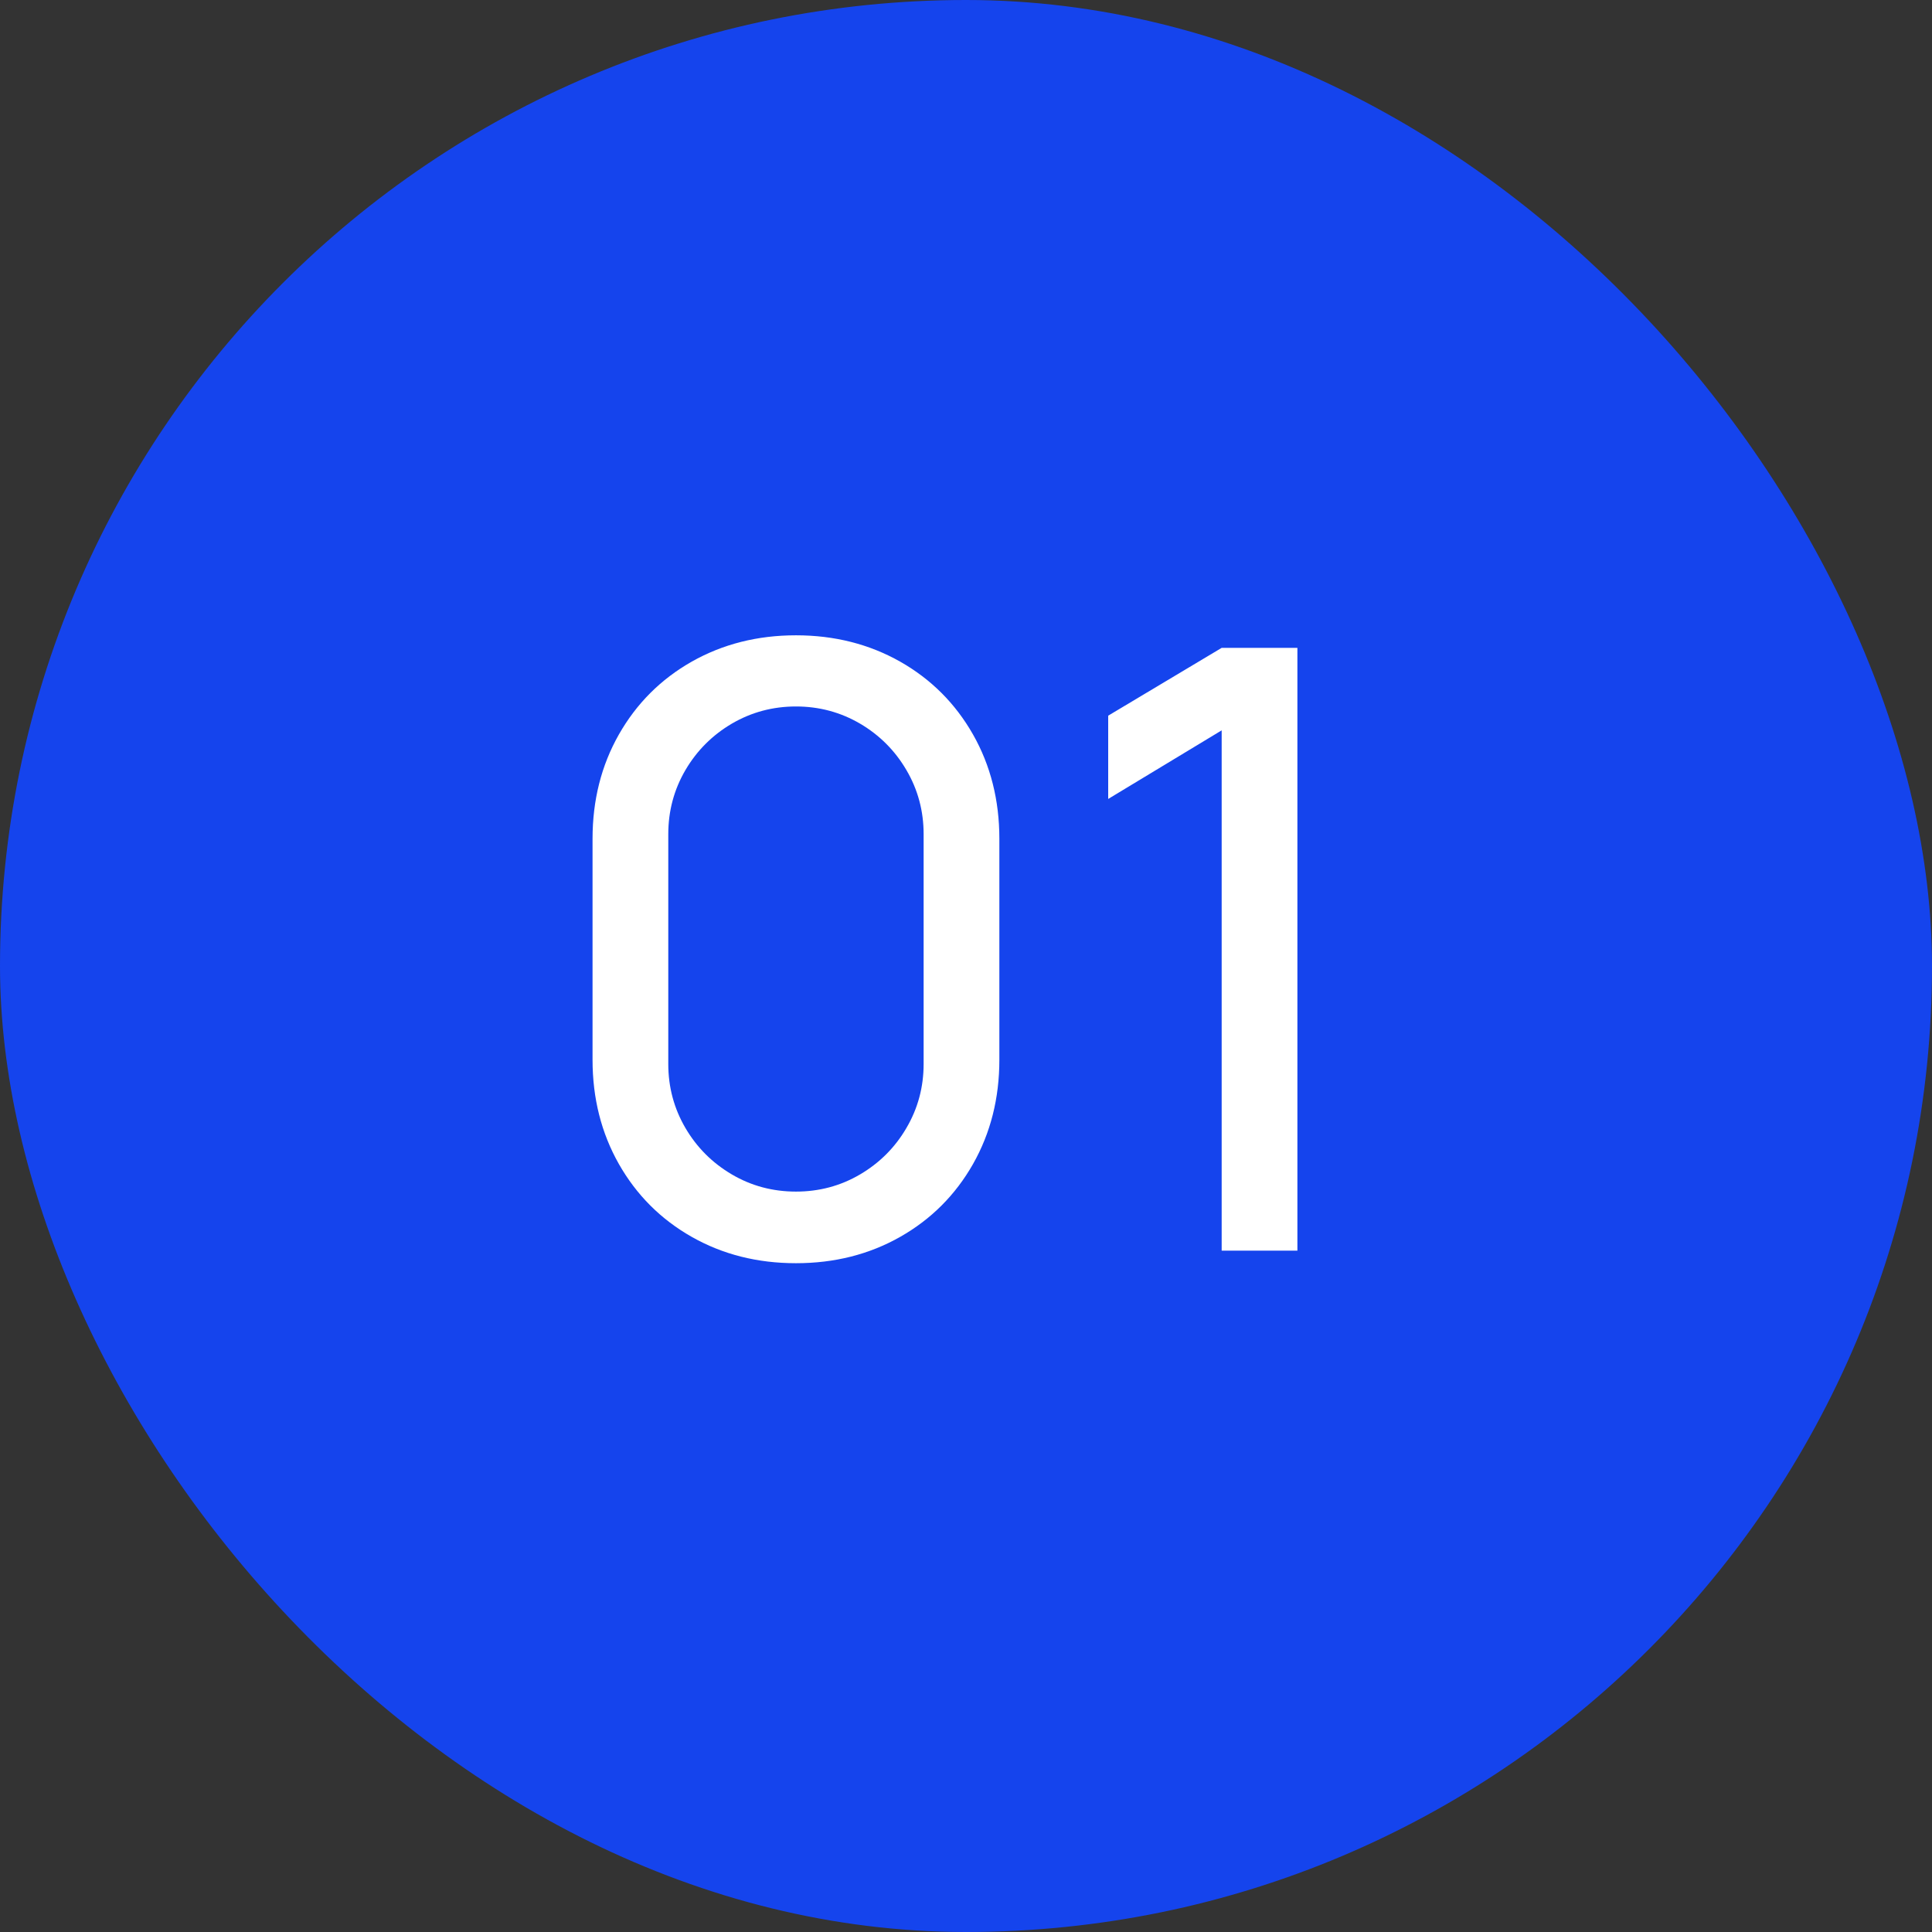
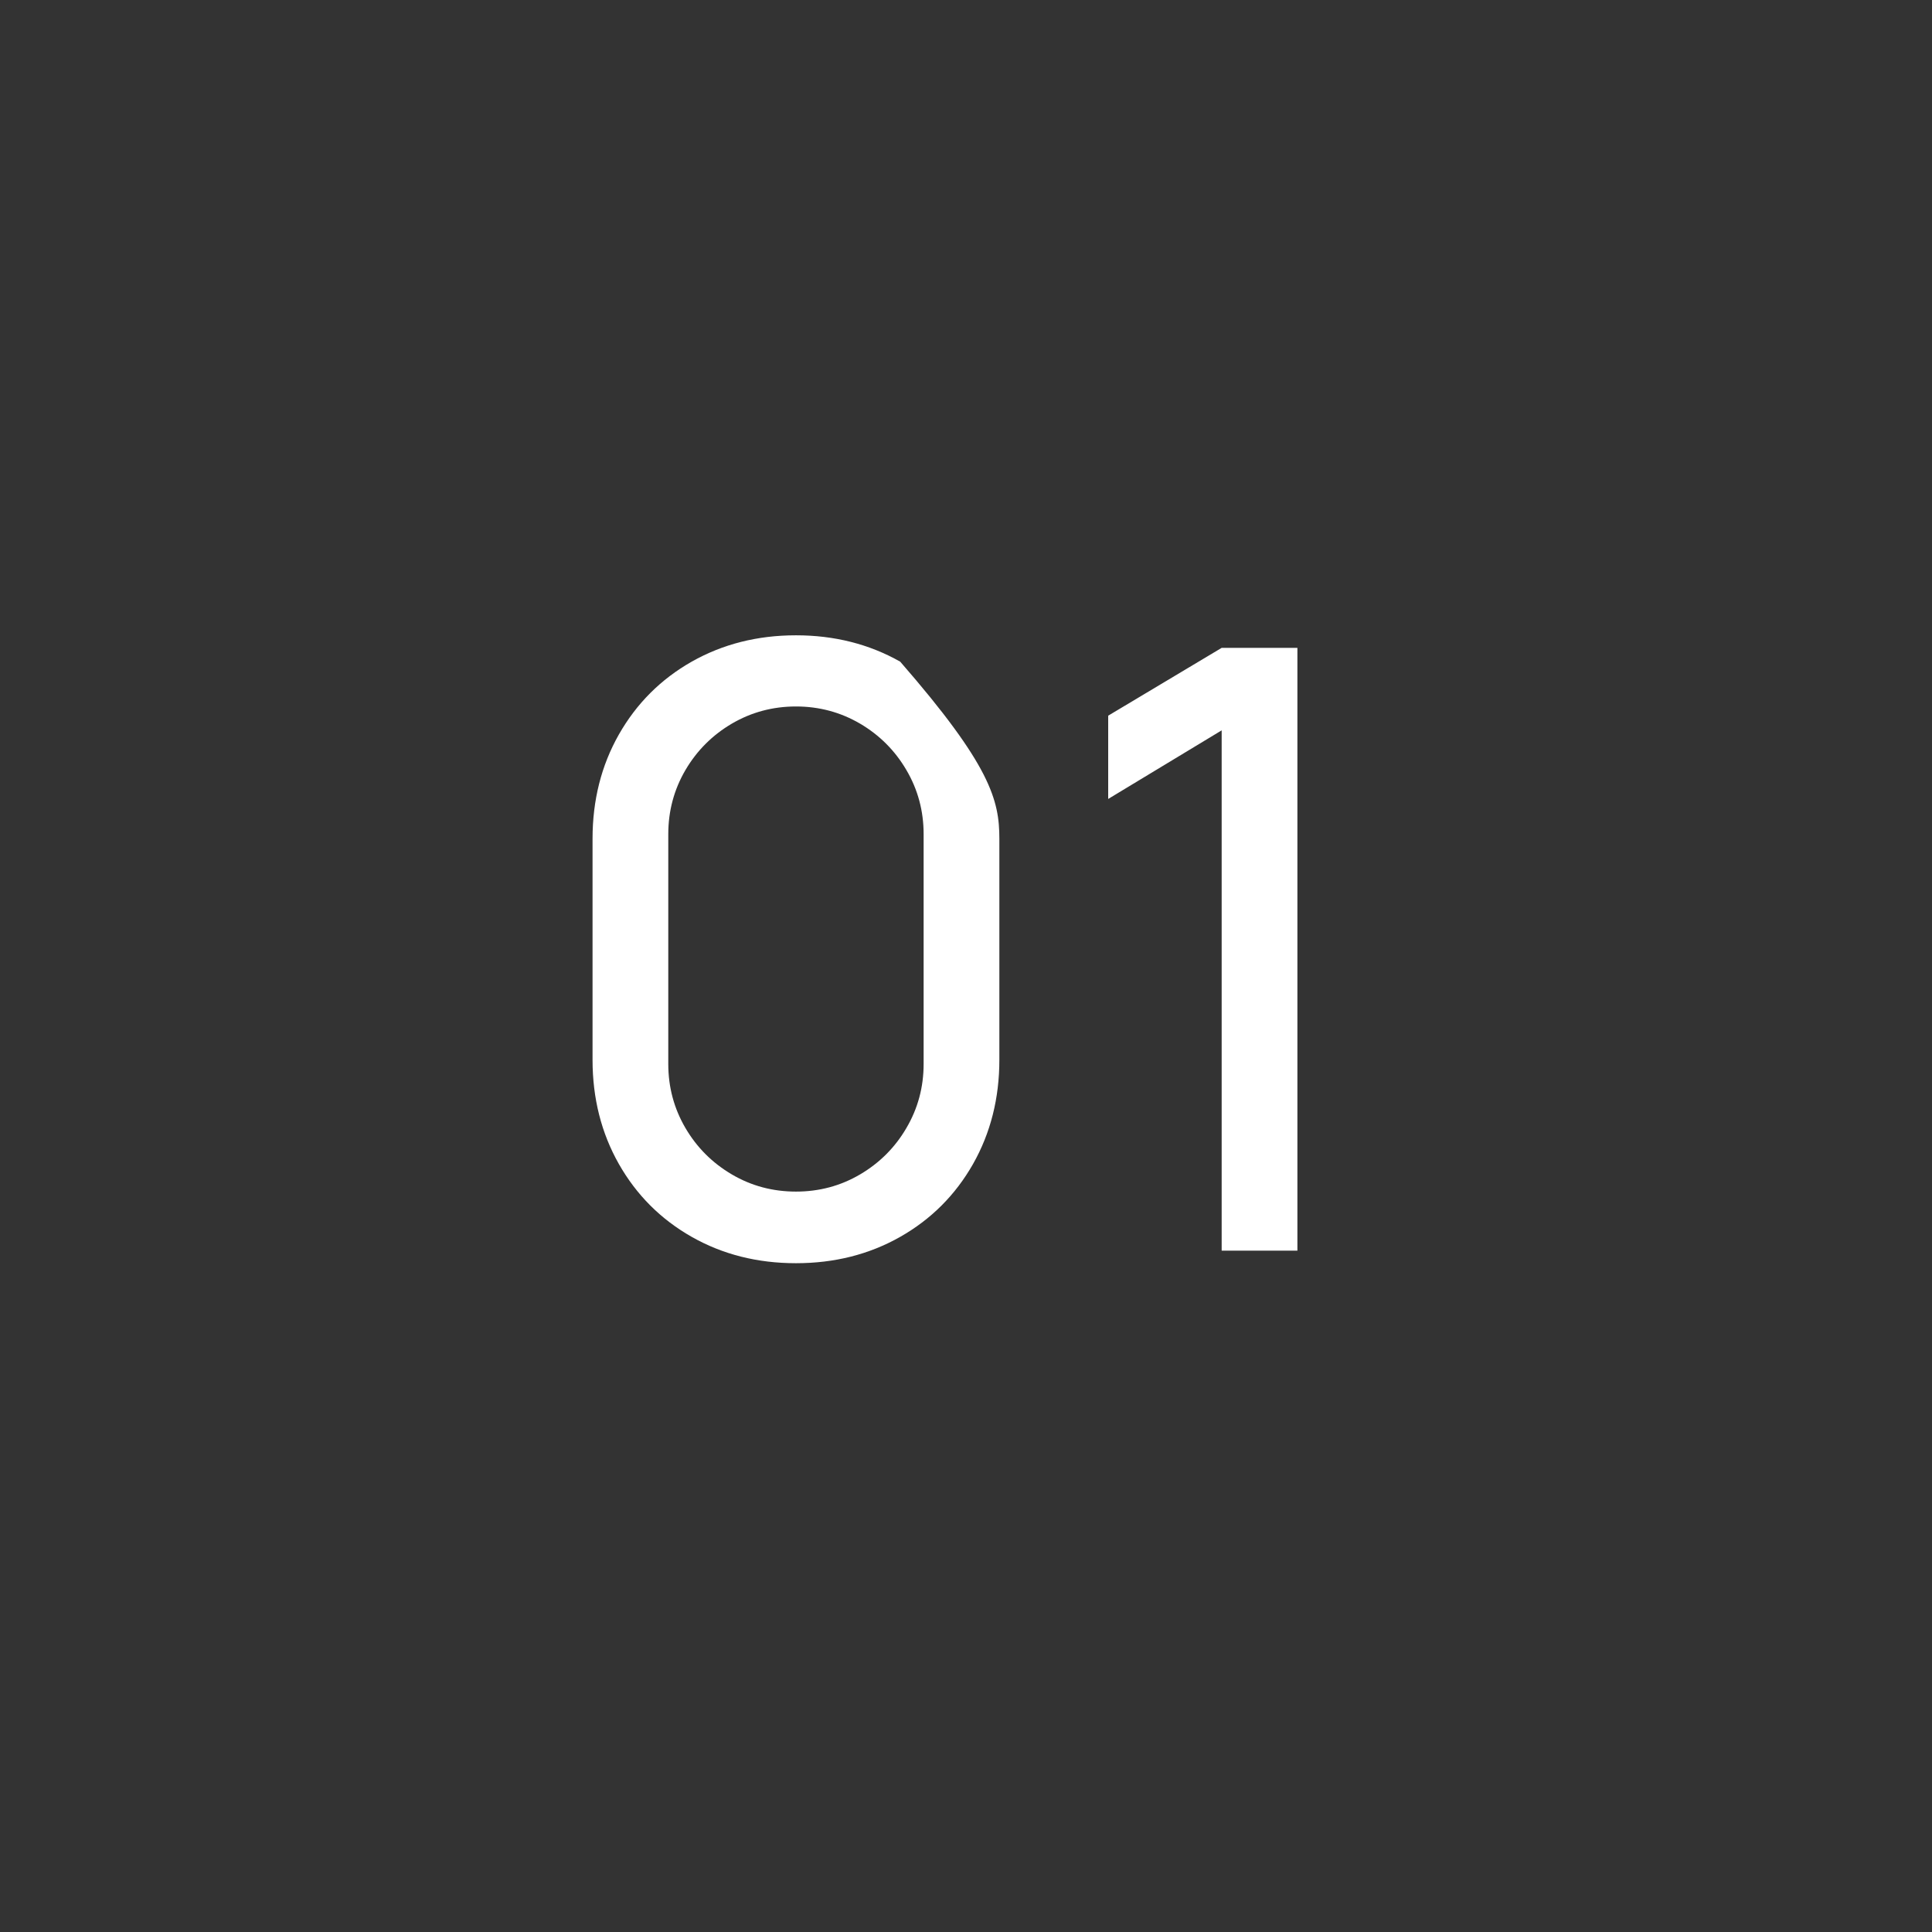
<svg xmlns="http://www.w3.org/2000/svg" width="30" height="30" viewBox="0 0 30 30" fill="none">
  <rect x="0" y="0" width="30" height="30" fill="#333333" stroke="none" />
-   <rect width="30" height="30" rx="15" fill="#1544ED" />
-   <path d="M12.36 19.615C11.761 19.615 11.222 19.479 10.741 19.206C10.26 18.933 9.883 18.555 9.61 18.075C9.337 17.593 9.201 17.054 9.201 16.456V13.024C9.201 12.426 9.337 11.886 9.61 11.405C9.883 10.925 10.26 10.547 10.741 10.274C11.222 10.002 11.761 9.865 12.36 9.865C12.957 9.865 13.497 10.002 13.978 10.274C14.459 10.547 14.836 10.925 15.109 11.405C15.382 11.886 15.518 12.426 15.518 13.024V16.456C15.518 17.054 15.382 17.593 15.109 18.075C14.836 18.555 14.459 18.933 13.978 19.206C13.497 19.479 12.957 19.615 12.36 19.615ZM10.377 16.521C10.377 16.881 10.466 17.212 10.643 17.515C10.821 17.819 11.062 18.059 11.365 18.237C11.668 18.415 12 18.503 12.36 18.503C12.719 18.503 13.051 18.415 13.354 18.237C13.657 18.059 13.898 17.819 14.075 17.515C14.253 17.212 14.342 16.881 14.342 16.521V12.953C14.342 12.593 14.253 12.261 14.075 11.958C13.898 11.655 13.657 11.414 13.354 11.236C13.051 11.059 12.719 10.97 12.36 10.97C12 10.97 11.668 11.059 11.365 11.236C11.062 11.414 10.821 11.655 10.643 11.958C10.466 12.261 10.377 12.593 10.377 12.953V16.521ZM18.97 11.341L17.208 12.406V11.113L18.97 10.06H20.146V19.42H18.97V11.341Z" fill="white" />
+   <path d="M12.36 19.615C11.761 19.615 11.222 19.479 10.741 19.206C10.26 18.933 9.883 18.555 9.61 18.075C9.337 17.593 9.201 17.054 9.201 16.456V13.024C9.201 12.426 9.337 11.886 9.61 11.405C9.883 10.925 10.26 10.547 10.741 10.274C11.222 10.002 11.761 9.865 12.36 9.865C12.957 9.865 13.497 10.002 13.978 10.274C15.382 11.886 15.518 12.426 15.518 13.024V16.456C15.518 17.054 15.382 17.593 15.109 18.075C14.836 18.555 14.459 18.933 13.978 19.206C13.497 19.479 12.957 19.615 12.36 19.615ZM10.377 16.521C10.377 16.881 10.466 17.212 10.643 17.515C10.821 17.819 11.062 18.059 11.365 18.237C11.668 18.415 12 18.503 12.36 18.503C12.719 18.503 13.051 18.415 13.354 18.237C13.657 18.059 13.898 17.819 14.075 17.515C14.253 17.212 14.342 16.881 14.342 16.521V12.953C14.342 12.593 14.253 12.261 14.075 11.958C13.898 11.655 13.657 11.414 13.354 11.236C13.051 11.059 12.719 10.97 12.36 10.97C12 10.97 11.668 11.059 11.365 11.236C11.062 11.414 10.821 11.655 10.643 11.958C10.466 12.261 10.377 12.593 10.377 12.953V16.521ZM18.97 11.341L17.208 12.406V11.113L18.97 10.06H20.146V19.42H18.97V11.341Z" fill="white" />
</svg>